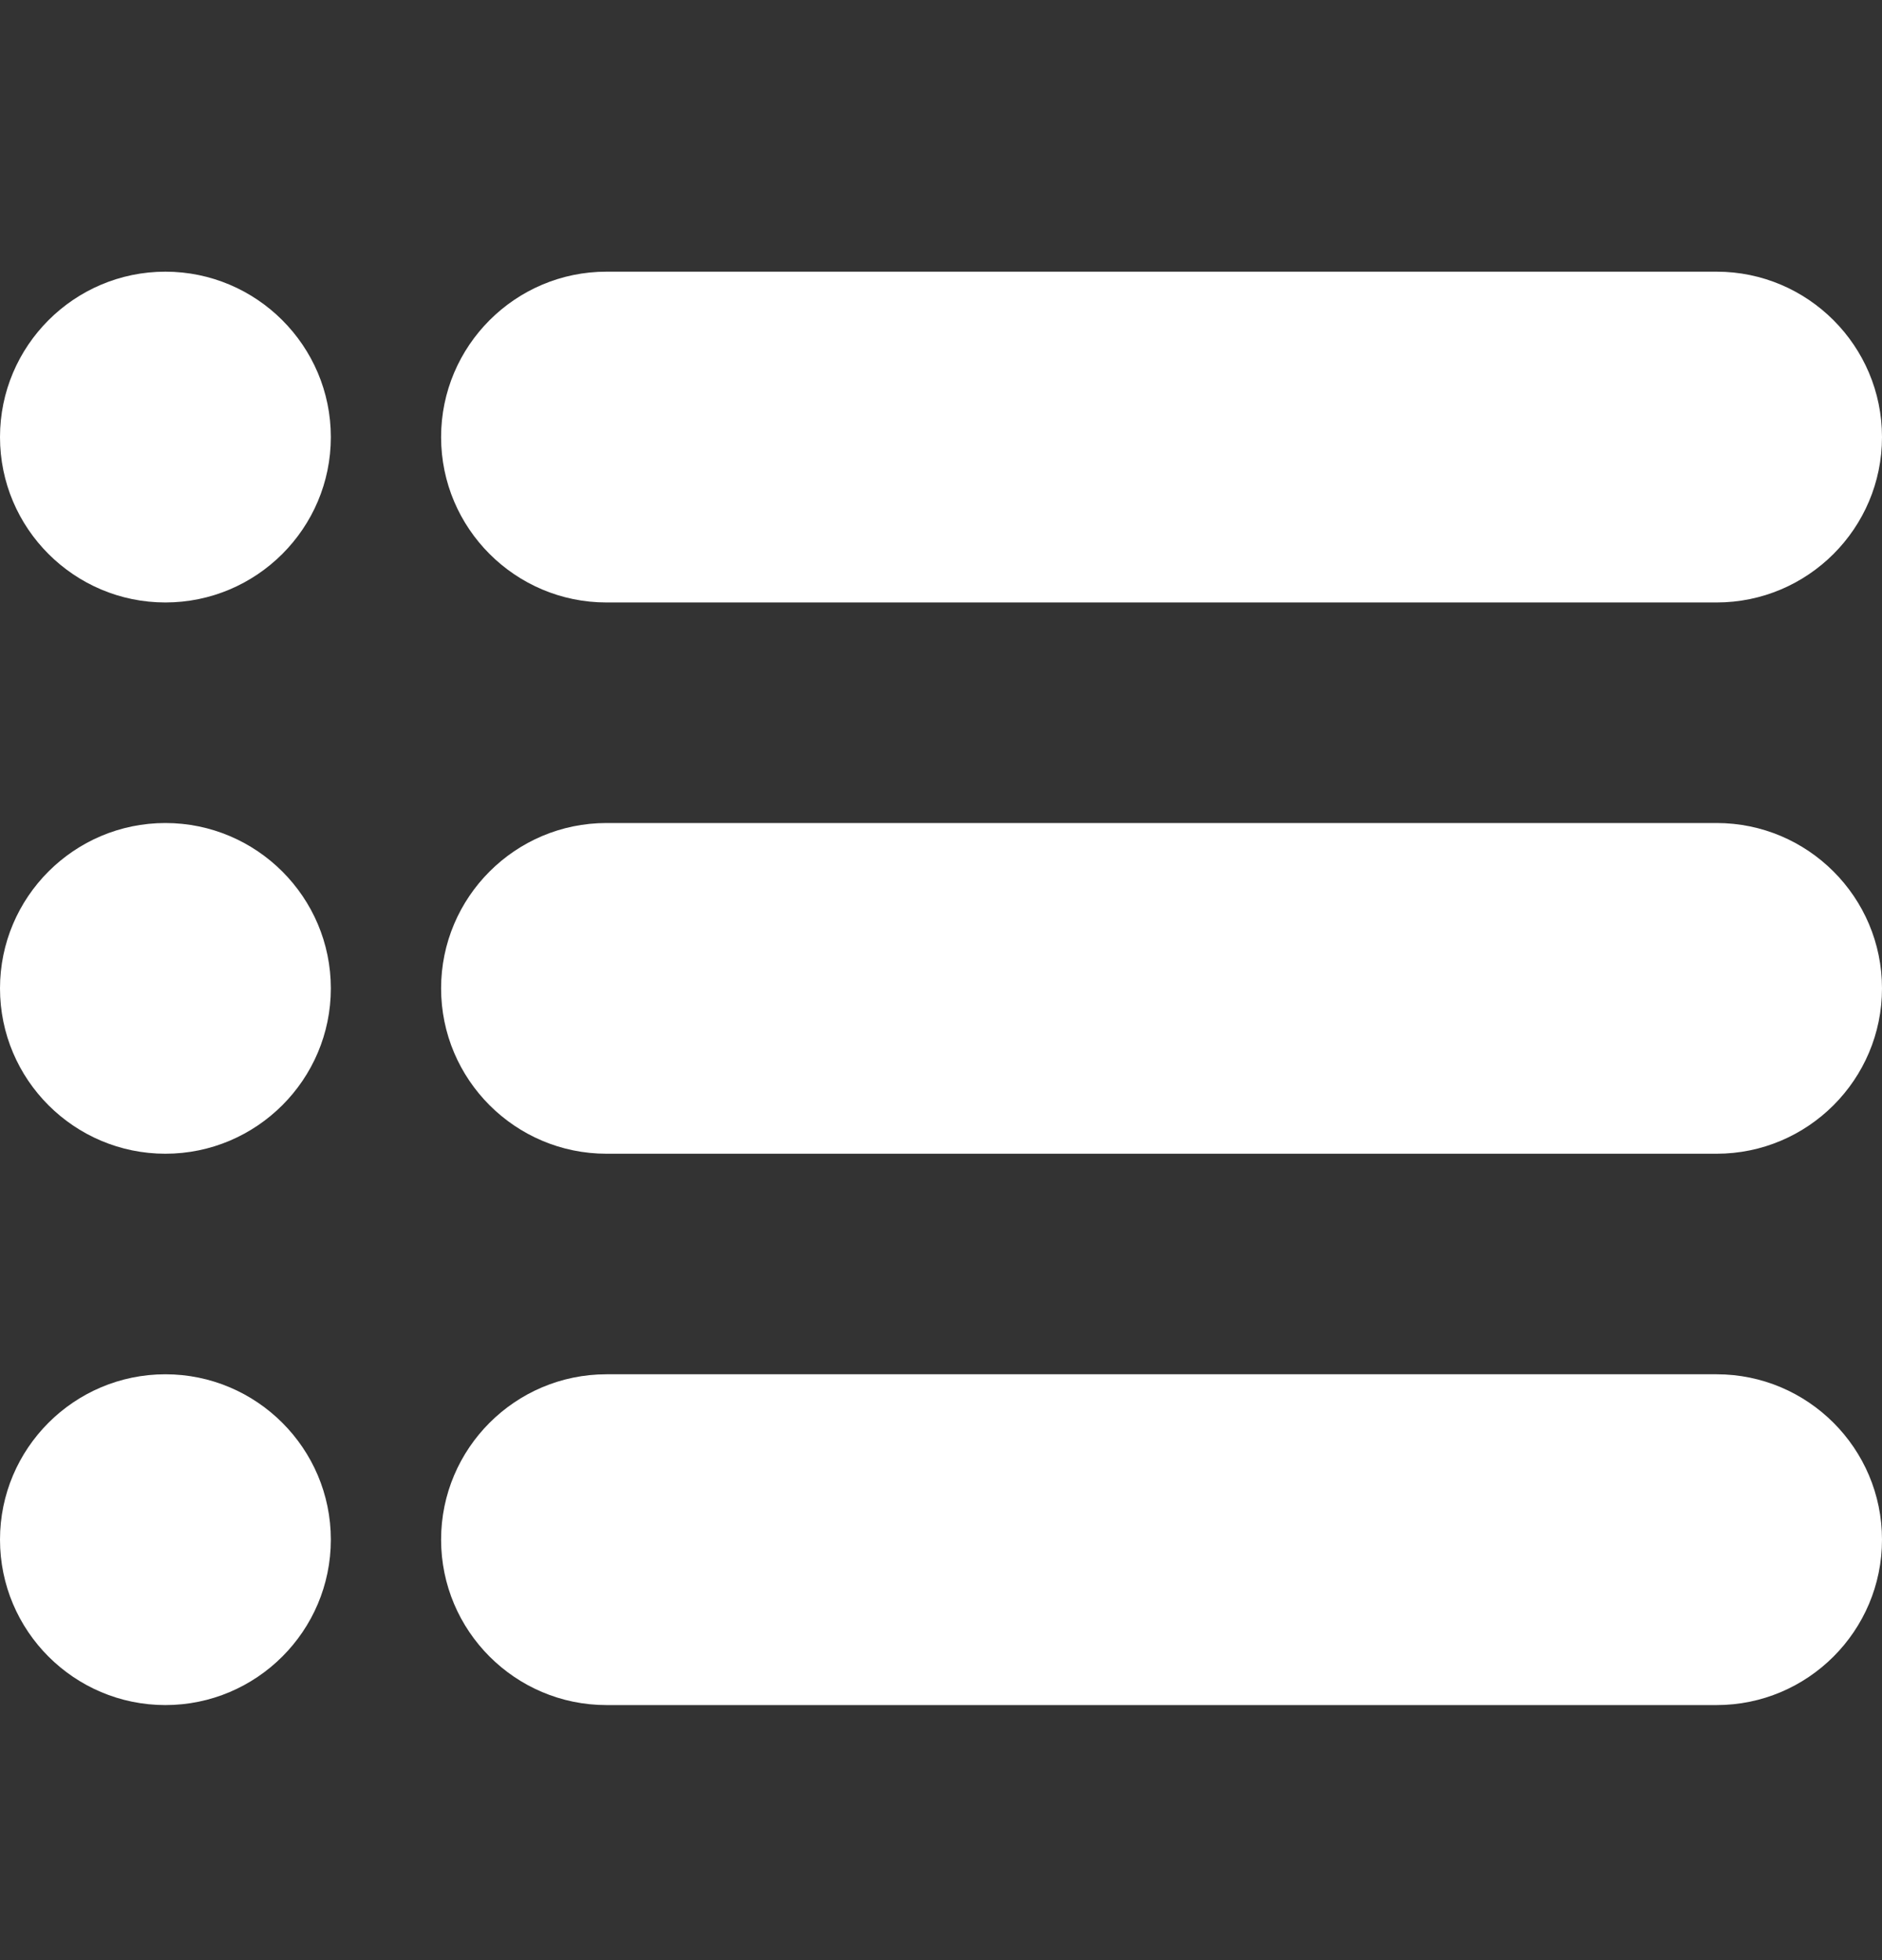
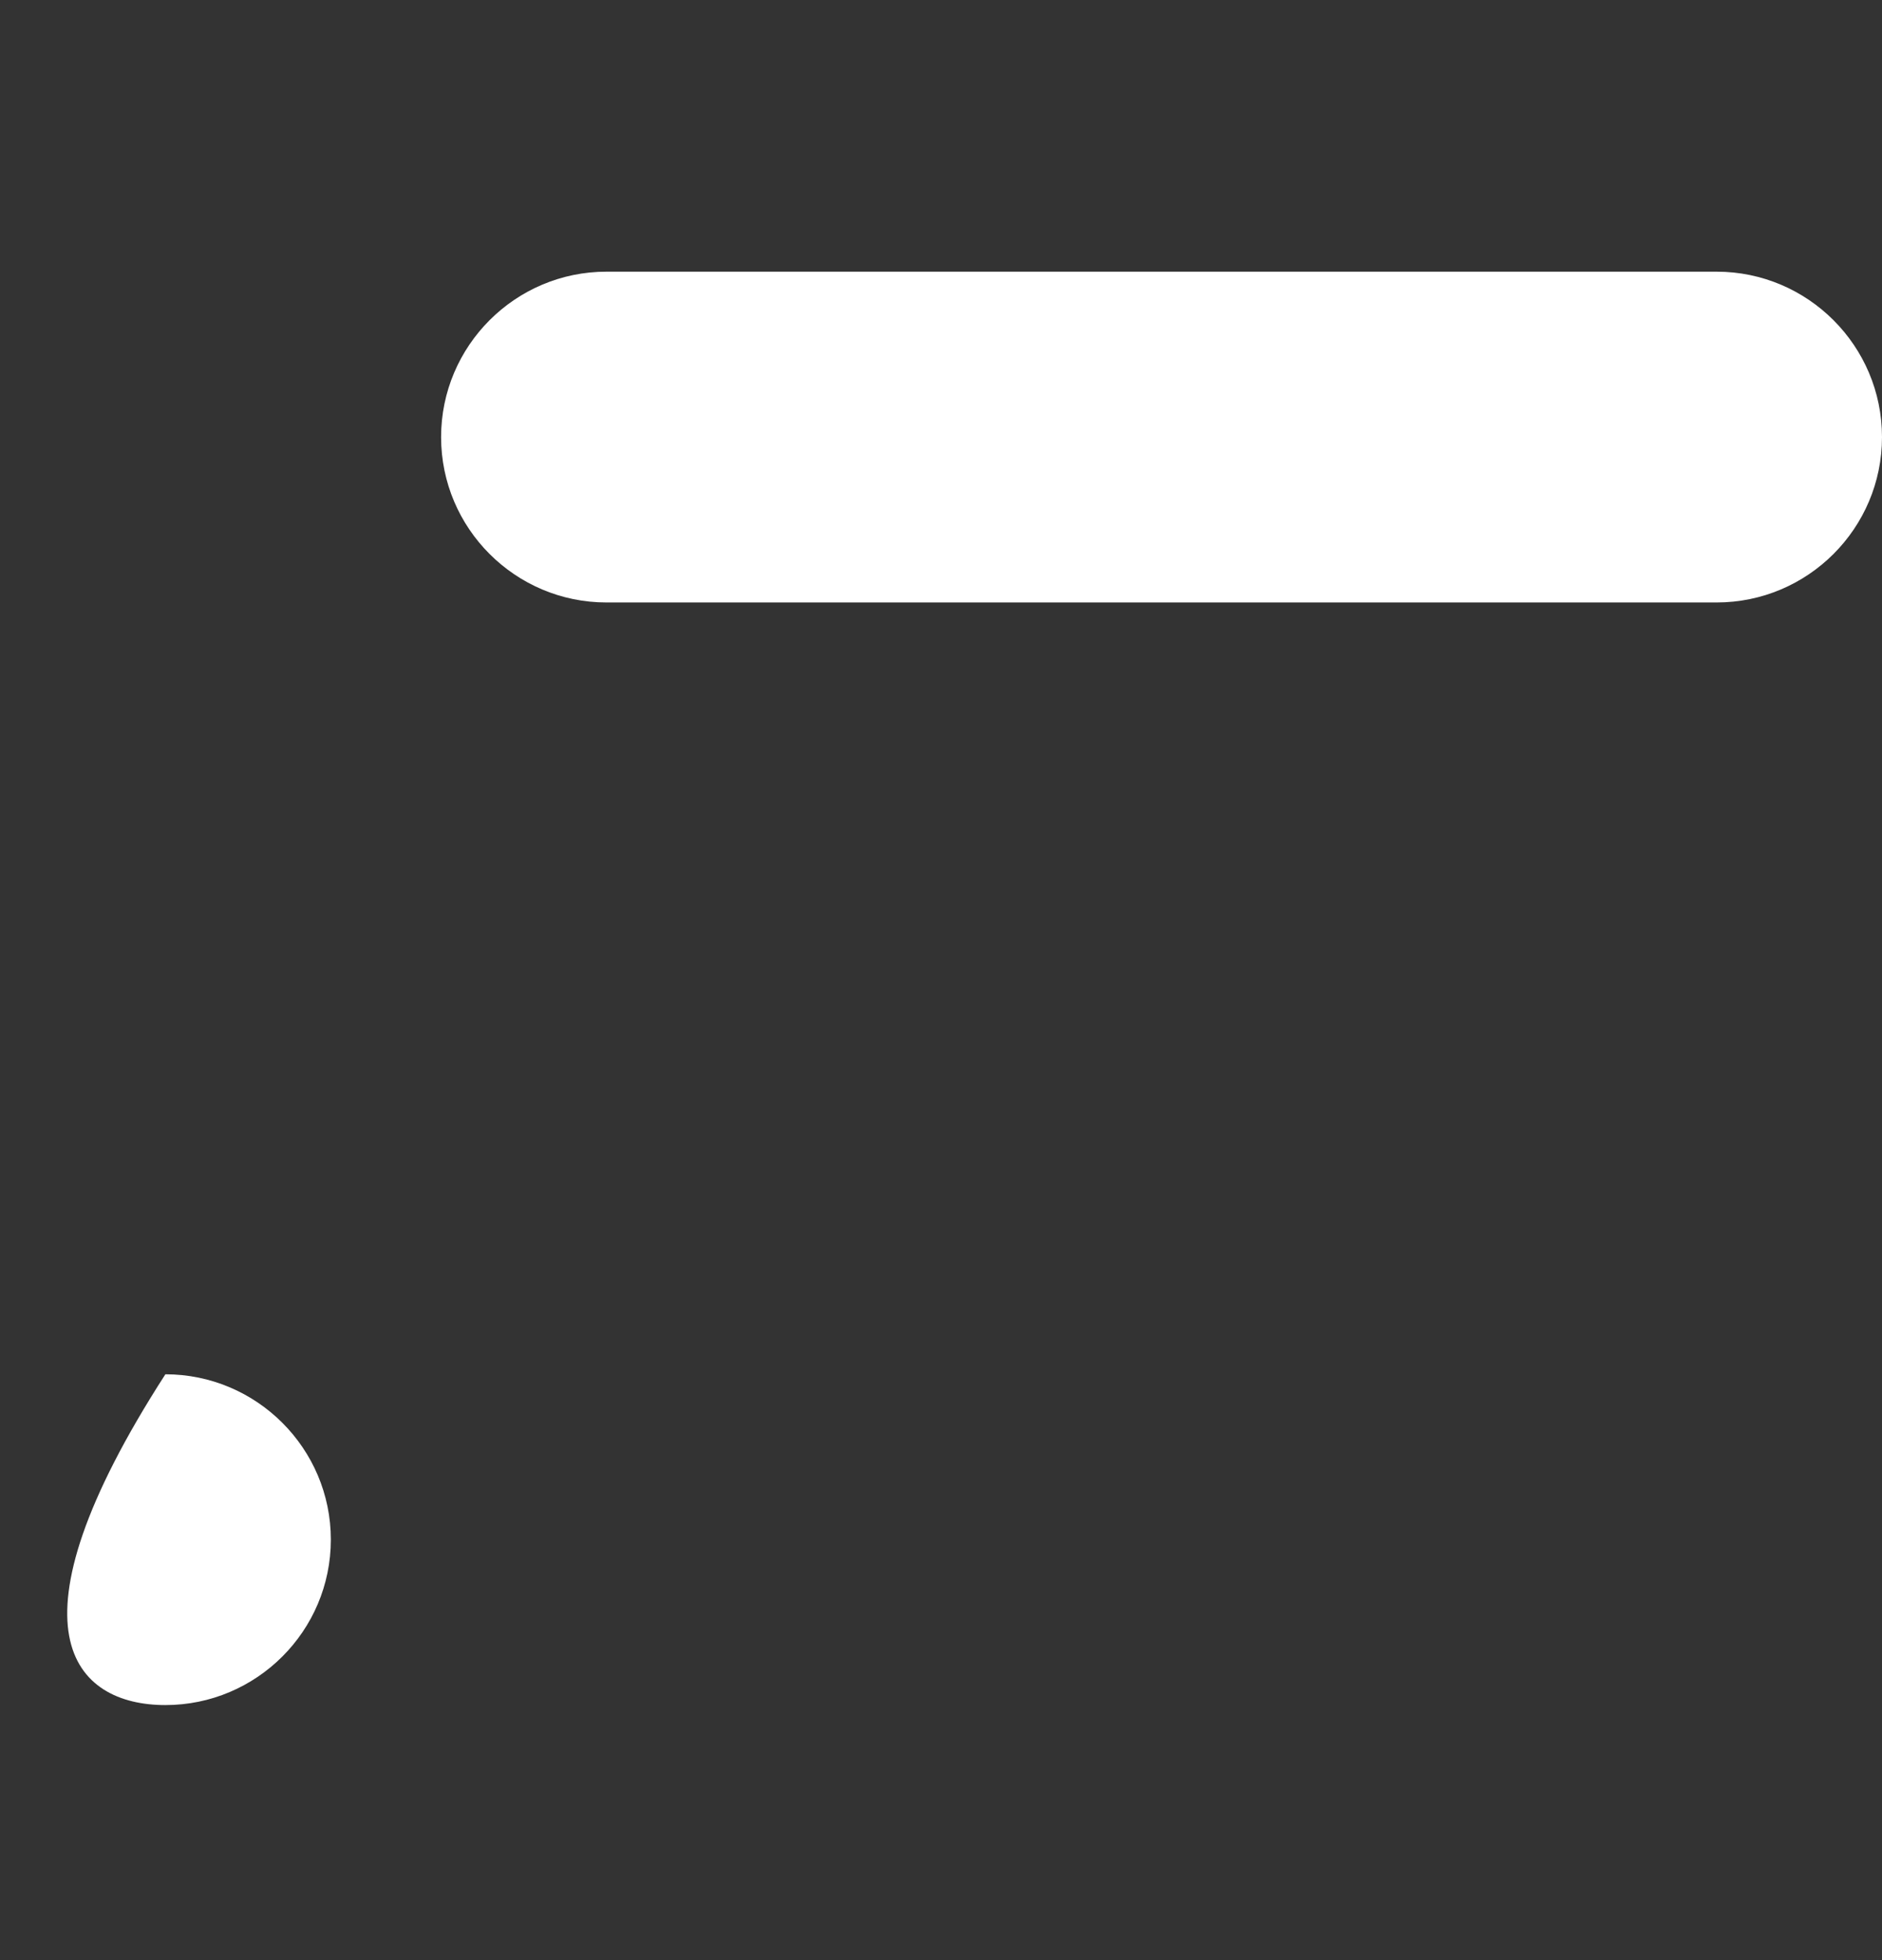
<svg xmlns="http://www.w3.org/2000/svg" width="24" height="25" viewBox="0 0 24 25" fill="none">
  <rect x="0" y="0" width="24" height="25" fill="#333333" stroke="none" />
  <path d="M21.891 3.465H7.734C6.571 3.465 5.625 4.412 5.625 5.575C5.625 6.738 6.571 7.684 7.734 7.684H21.891C23.054 7.684 24 6.738 24 5.575C24 4.412 23.054 3.465 21.891 3.465Z" fill="white" />
-   <path d="M21.891 10.497H7.734C6.571 10.497 5.625 11.443 5.625 12.606C5.625 13.769 6.571 14.715 7.734 14.715H21.891C23.054 14.715 24 13.769 24 12.606C24 11.443 23.054 10.497 21.891 10.497Z" fill="white" />
-   <path d="M21.891 17.528H7.734C6.571 17.528 5.625 18.474 5.625 19.637C5.625 20.801 6.571 21.747 7.734 21.747H21.891C23.054 21.747 24 20.801 24 19.637C24 18.474 23.054 17.528 21.891 17.528Z" fill="white" />
-   <path d="M2.109 3.465C0.946 3.465 0 4.412 0 5.575C0 6.738 0.946 7.684 2.109 7.684C3.272 7.684 4.219 6.738 4.219 5.575C4.219 4.412 3.272 3.465 2.109 3.465Z" fill="white" />
-   <path d="M2.109 10.497C0.946 10.497 0 11.443 0 12.606C0 13.769 0.946 14.715 2.109 14.715C3.272 14.715 4.219 13.769 4.219 12.606C4.219 11.443 3.272 10.497 2.109 10.497Z" fill="white" />
-   <path d="M2.109 17.528C0.946 17.528 0 18.474 0 19.637C0 20.801 0.946 21.747 2.109 21.747C3.272 21.747 4.219 20.801 4.219 19.637C4.219 18.474 3.272 17.528 2.109 17.528Z" fill="white" />
+   <path d="M2.109 17.528C0 20.801 0.946 21.747 2.109 21.747C3.272 21.747 4.219 20.801 4.219 19.637C4.219 18.474 3.272 17.528 2.109 17.528Z" fill="white" />
</svg>